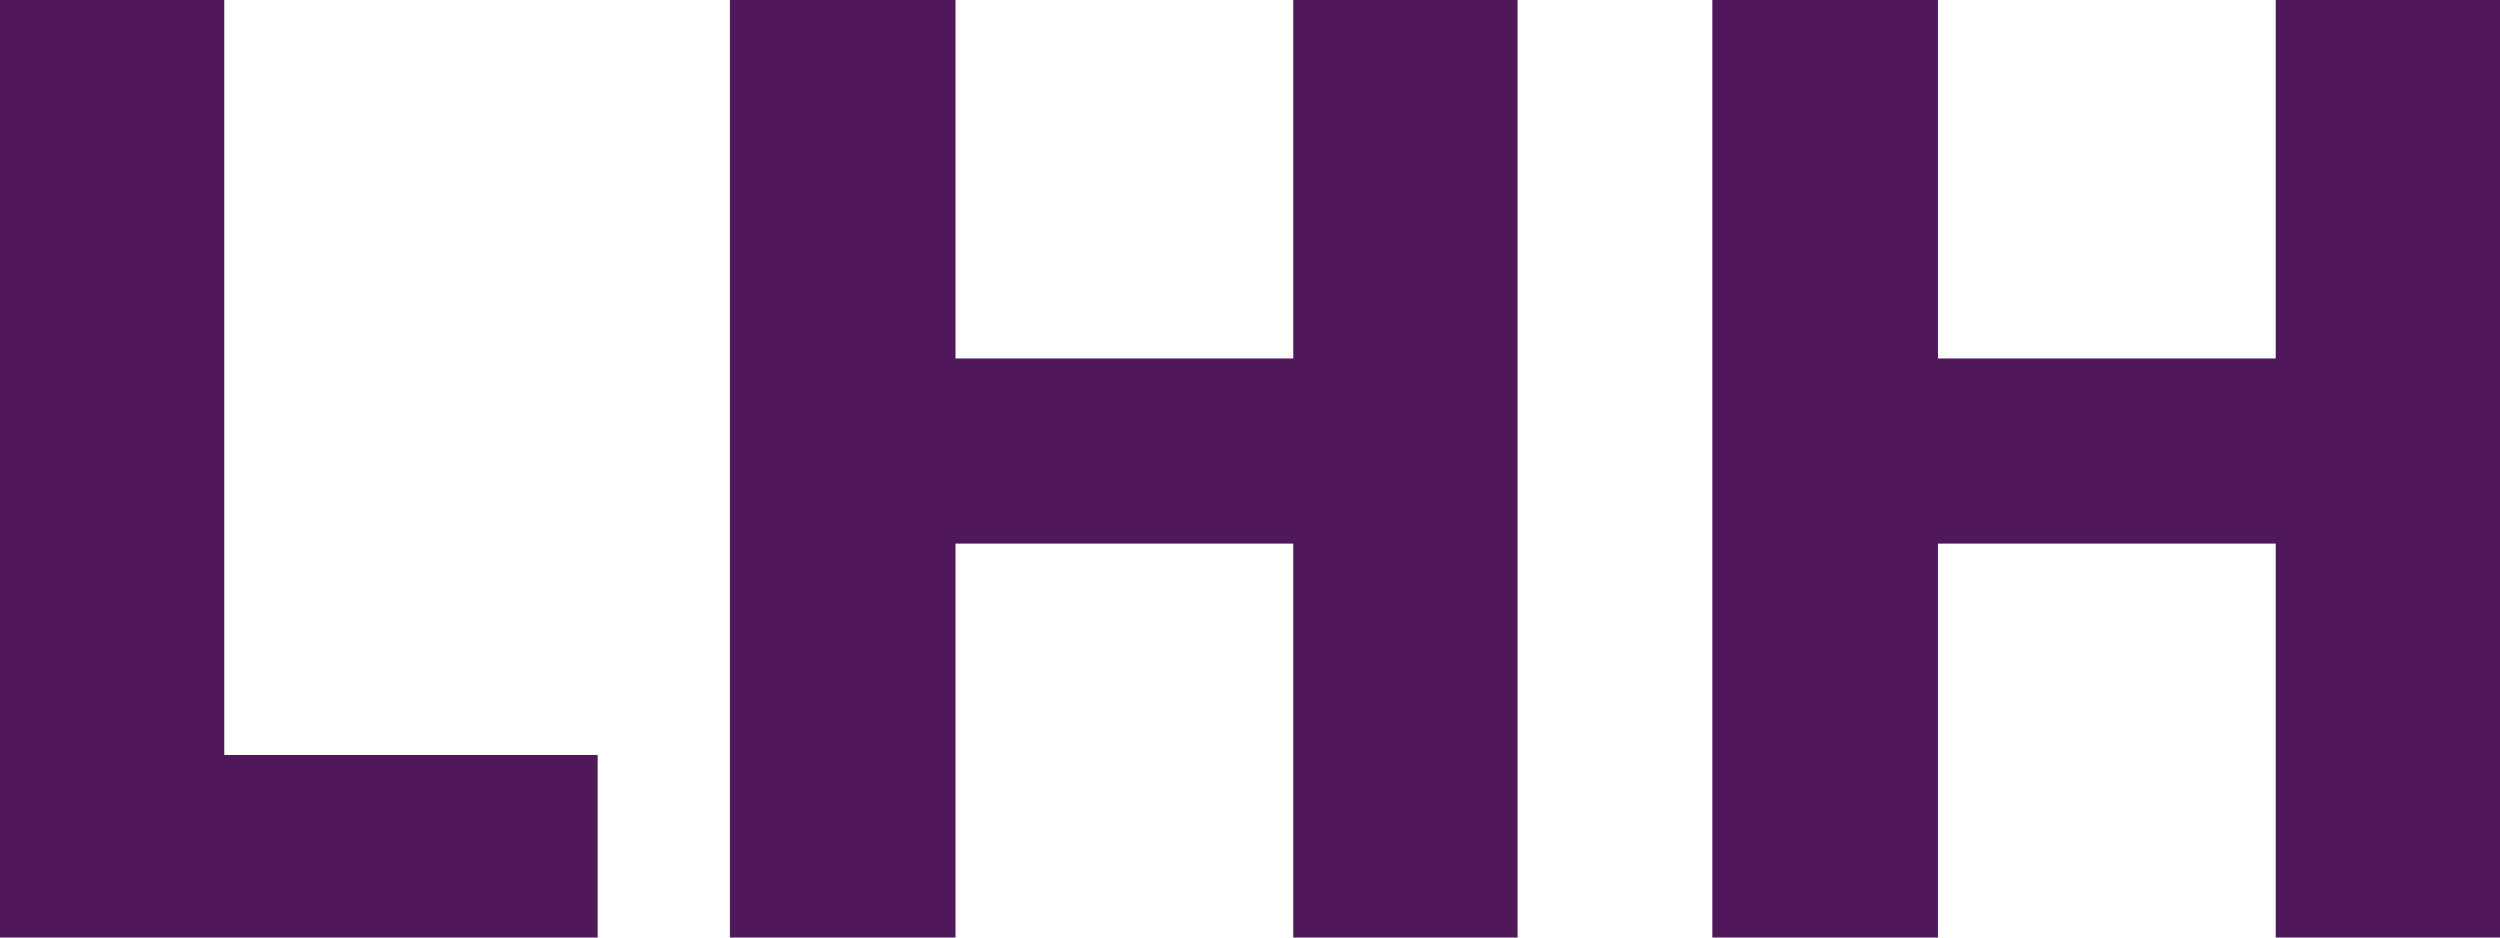
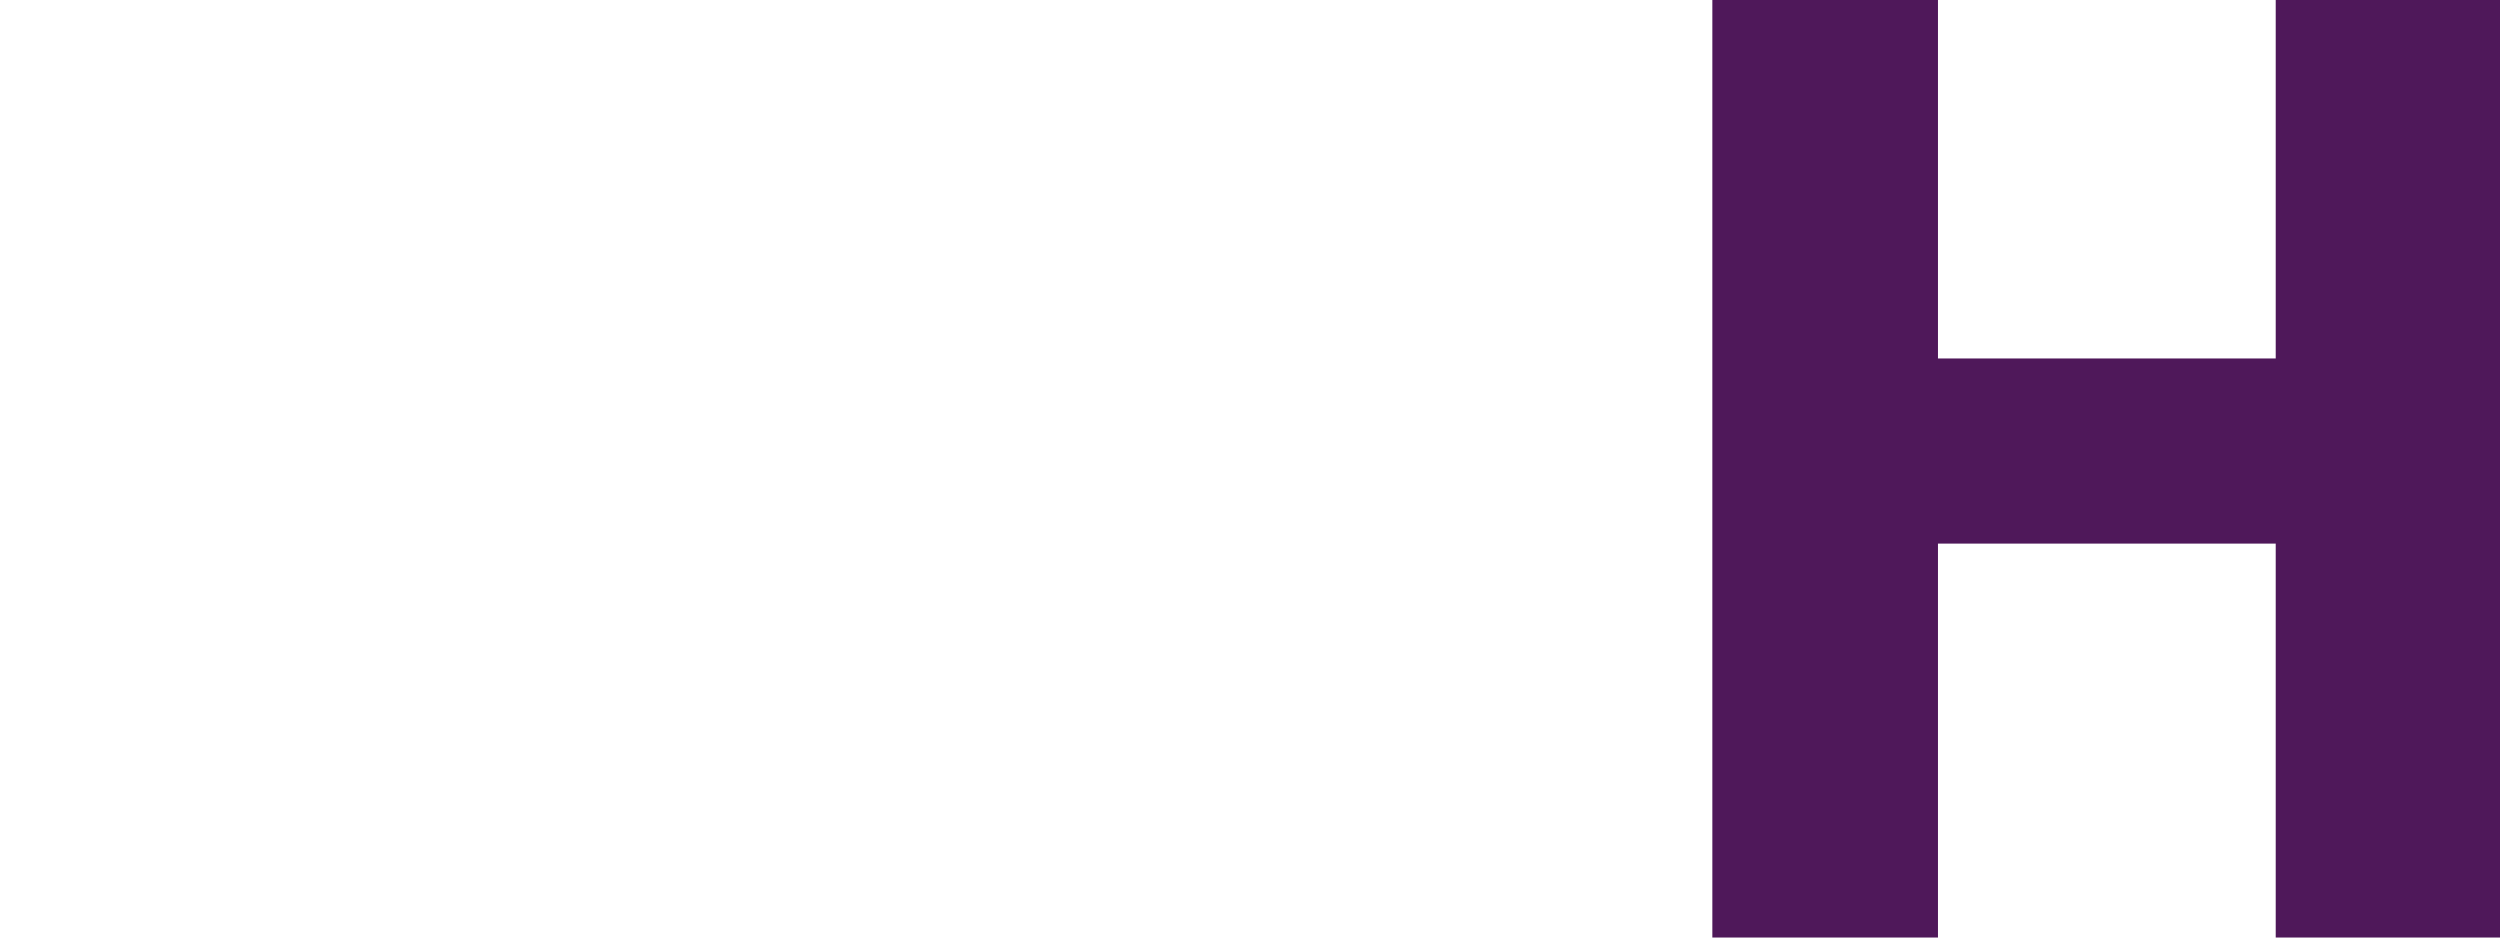
<svg xmlns="http://www.w3.org/2000/svg" aria-label="logo" fill="none" height="30" role="img" viewBox="0 0 80 30" width="80">
  <title>LHH logo</title>
  <g fill-rule="evenodd">
-     <path d="M0 30V0H7.177V24.16H19.125V30H0Z" fill="#4F185A" />
-     <path d="M48.562 30H41.385V17.395H30.577V30H23.357V0H30.577V11.471H41.385V0H48.562V30Z" fill="#4F185A" />
    <path d="M80 30H72.823V17.395H62.015V30H54.795V0H62.015V11.471H72.823V0H80V30Z" fill="#4F185A" />
  </g>
</svg>